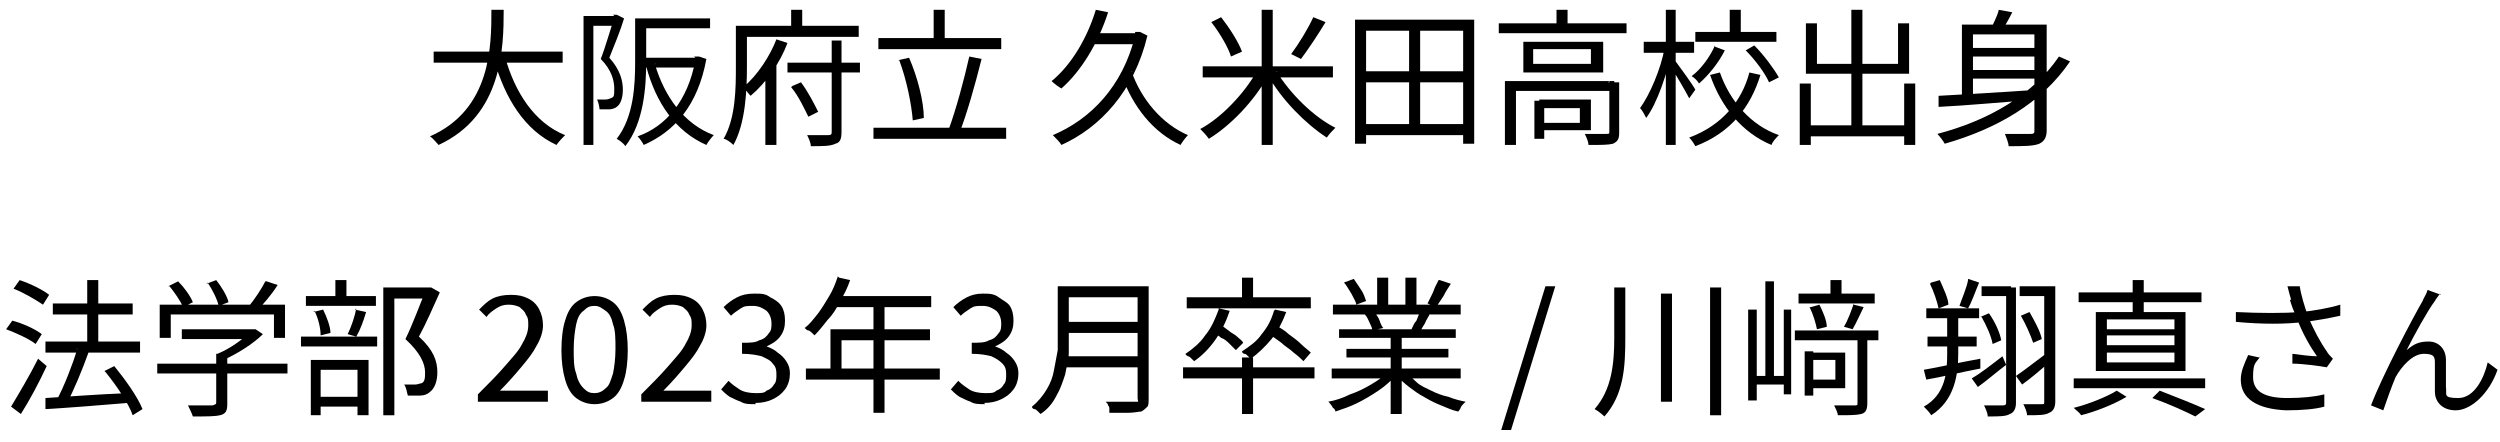
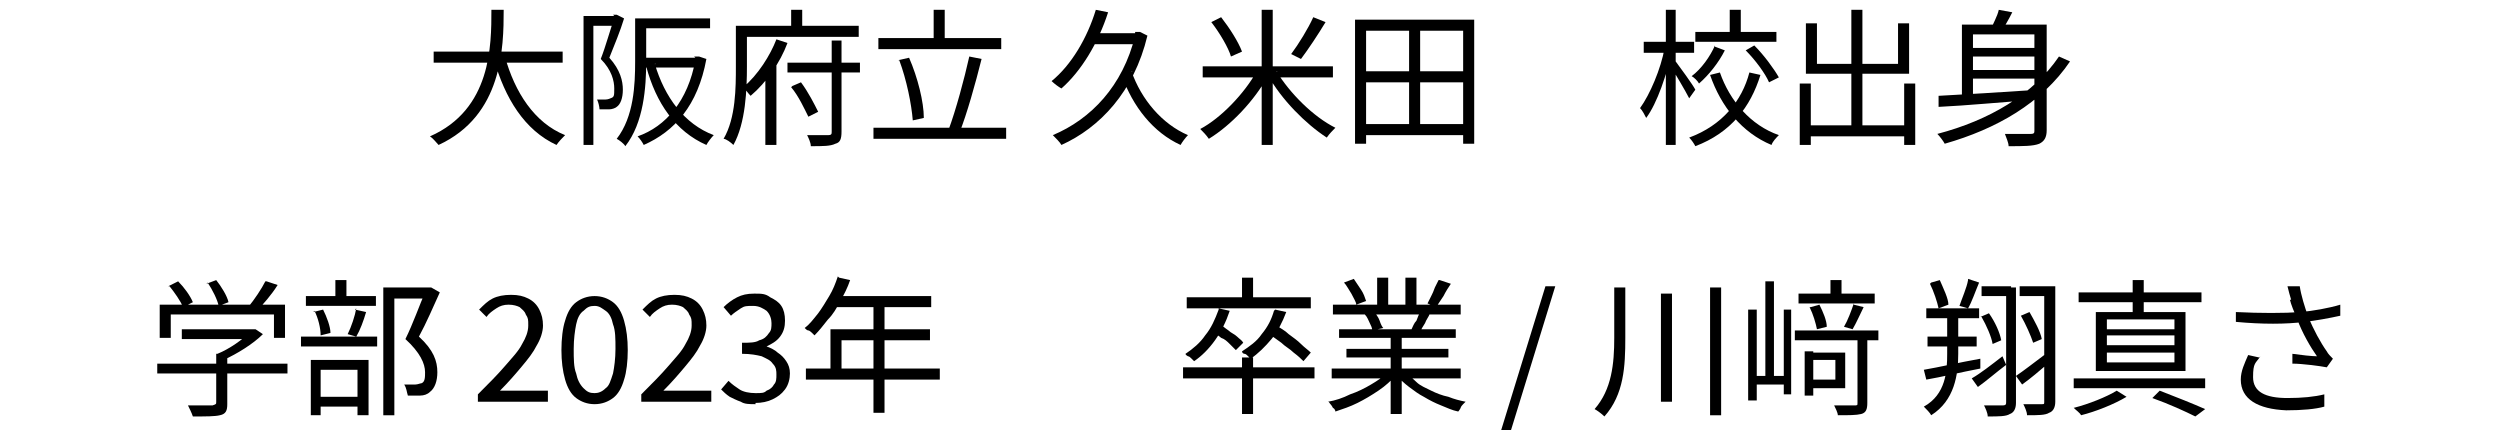
<svg xmlns="http://www.w3.org/2000/svg" id="_レイヤー_1" data-name="レイヤー 1" version="1.1" viewBox="0 0 203.5 36">
  <defs>
    <style>
      .cls-1 {
        fill: #000;
        stroke-width: 0px;
      }
    </style>
  </defs>
  <g>
    <path class="cls-1" d="M35.3,4.2v.9h10.5v-.9h-10.5ZM41.1,4.6l-.9.2c.9,3.2,2.5,5.8,5.1,7,.2-.3.5-.6.7-.8-2.5-1-4.1-3.5-4.9-6.4ZM40,.8c0,2.9,0,8.1-5,10.3.3.2.5.5.7.7,5.2-2.4,5.3-7.9,5.3-11h-1Z" />
    <path class="cls-1" d="M52.1,1.5v.8h5.7v-.8h-5.7ZM51.7,1.5v3.5c0,1.9-.1,4.5-1.5,6.3.2.1.6.4.7.6,1.5-1.9,1.7-4.8,1.7-6.9V1.5h-.9ZM52.1,4.7v.8h4.7v-.8h-4.7ZM56.6,4.7v.2c-.6,3.3-2.4,5.4-4.7,6.2.2.2.4.5.5.7,2.5-1.1,4.4-3.2,5.1-7l-.6-.2h-.2s-.2,0-.2,0ZM53.4,5.2l-.8.2c.8,3,2.4,5.3,4.9,6.4.1-.2.4-.6.6-.8-2.4-.9-4-3.1-4.8-5.8ZM47.5,1.3v10.5h.8V2.1h2v-.8h-2.8ZM50,1.3v.2c-.3.8-.7,2.3-1.1,3.3.9.9,1.1,1.8,1.1,2.4s0,.7-.3.8c0,0-.2.1-.4.1-.2,0-.4,0-.7,0,.1.2.2.6.2.8.3,0,.6,0,.8,0,.2,0,.5-.1.6-.2.3-.2.5-.7.5-1.4s-.2-1.6-1.1-2.6c.4-1,.9-2.2,1.2-3.2l-.6-.3h-.1s-.2,0-.2,0Z" />
    <path class="cls-1" d="M64.1,5.1v.8h5.9v-.8h-5.9ZM64.4,7.1c.6.7,1.1,1.8,1.4,2.4l.8-.4c-.3-.6-.8-1.6-1.4-2.4l-.7.3ZM67.7,3.3v7.4c0,.2,0,.3-.3.3-.2,0-.9,0-1.7,0,.1.2.3.6.3.9,1,0,1.6,0,2-.2.4-.1.5-.4.5-1V3.3h-.9ZM63.2,3.2c-.5,1.3-1.5,2.9-2.7,3.9.2.2.4.5.6.7,1.3-1.1,2.4-2.7,3-4.3l-.9-.3ZM64.4.8v1.8h.9V.8h-.9ZM60.3,2.1v.9h9.6v-.9h-9.6ZM59.9,2.1v3.3c0,1.7,0,4.2-1,5.9.2,0,.6.3.8.5,1-1.8,1.1-4.5,1.1-6.4v-3.3h-.9ZM62.3,5.6v6.2h.9v-7h0s-.8.8-.8.8Z" />
    <path class="cls-1" d="M71.5,3.1v.9h10v-.9h-10ZM71.1,10.4v.9h10.8v-.9h-10.8ZM76,.8v2.8h.9V.8h-.9ZM78.9,4.6c-.4,1.8-1.1,4.4-1.7,6l.9.2c.6-1.5,1.3-4,1.8-6l-1-.2ZM73.2,4.9c.6,1.6,1,3.6,1.1,4.9l.9-.2c0-1.3-.5-3.3-1.2-4.9l-.9.2Z" />
    <path class="cls-1" d="M89.2.8c-.7,2.3-2,4.5-3.6,5.8.2.2.6.5.8.6,1.6-1.4,3-3.7,3.8-6.2l-1-.2ZM92.2,5.8l-.9.3c.9,2.6,2.6,4.7,4.8,5.7.1-.2.4-.6.6-.8-2.1-.9-3.8-2.9-4.6-5.2ZM88.8,2.7l-.4.9h4.3v-.9h-3.9ZM92.4,2.7v.2c-1,4.1-3.6,6.8-6.7,8.1.2.2.6.6.7.8,3.1-1.4,5.9-4.3,7-8.9l-.6-.3h-.2s-.2,0-.2,0Z" />
    <path class="cls-1" d="M97.9,5.4v.9h10.6v-.9h-10.6ZM102.7.8v11h.9V.8h-.9ZM106.9,1.4c-.4.9-1.2,2.2-1.8,3l.8.4c.6-.8,1.4-2,2-3l-1-.4ZM98.6,1.8c.7.9,1.4,2.1,1.6,2.8l.9-.4c-.3-.8-1-1.9-1.7-2.8l-.8.4ZM102.3,5.8c-1,1.8-2.9,3.8-4.6,4.7.2.2.5.5.7.8,1.8-1.1,3.7-3.1,4.8-5.1l-.8-.3ZM104,5.8l-.8.3c1.1,2,3.1,4,4.8,5.1.2-.3.5-.6.7-.8-1.8-.9-3.7-2.8-4.8-4.6Z" />
    <path class="cls-1" d="M110.8,10.1v.9h8.8v-.9h-8.8ZM110.8,5.8v.9h8.7v-.9h-8.7ZM110.3,1.6v10.1h.9V2.5h7.9v9.2h.9V1.6h-9.7ZM114.7,2v8.5h.9V2h-.9Z" />
-     <path class="cls-1" d="M122,1.9v.8h10.4v-.8h-10.4ZM126.7.8v1.5h.9V.8h-.9ZM122.5,6.6v5.2h.9v-4.4h8v-.8h-8.9ZM131,6.6v4.1c0,.2,0,.2-.3.2-.2,0-.9,0-1.7,0,.1.2.3.6.3.9,1,0,1.6,0,2-.1.4-.2.5-.4.5-.9v-4.1h-.9ZM124.9,8.2v3.1h.8v-3.1h-.8ZM125.3,8.2v.6h3.3v1.2h-3.3v.6h4.2v-2.5h-4.2ZM124.8,4h4.7v1.2h-4.7v-1.2ZM124,3.4v2.5h6.5v-2.5h-6.5Z" />
    <path class="cls-1" d="M138,2.6v.8h6.6v-.8h-6.6ZM140.8.8v2.2h.9V.8h-.9ZM139.6,3.7c-.4.9-1.1,1.9-1.9,2.5.2.1.5.4.6.6.8-.7,1.6-1.7,2.1-2.7l-.8-.3ZM142.1,4.1c.8.8,1.6,1.9,1.9,2.6l.8-.4c-.4-.7-1.2-1.8-2-2.6l-.7.4ZM140,5.9l-.8.2c.9,2.6,2.6,4.7,5,5.7.1-.3.4-.6.6-.8-2.3-.8-4-2.8-4.8-5.1ZM142.4,5.9c-.6,2.3-2.2,4.3-4.9,5.3.2.2.4.5.5.7,2.9-1.1,4.5-3.2,5.3-5.8l-.9-.2ZM133.8,3.4v.9h4.1v-.9h-4.1ZM135.6.8v11h.8V.8h-.8ZM135.5,3.9c-.3,1.7-1.2,3.8-2,4.9.2.2.4.6.5.8.9-1.2,1.7-3.6,2.1-5.5l-.6-.2ZM136.4,5l-.4.4c.3.5,1.2,2,1.5,2.6l.5-.7c-.2-.4-1.3-1.9-1.6-2.3Z" />
    <path class="cls-1" d="M147,10.2v.9h8.5v-.9h-8.5ZM150.7.8v9.8h.9V.8h-.9ZM146.5,6.8v5h.9v-5h-.9ZM155,6.8v5h.9v-5h-.9ZM147,1.9v4.1h8.4V1.9h-.9v3.3h-6.6V1.9h-.9Z" />
    <path class="cls-1" d="M160.3,3.9v.7h5.7v-.7h-5.7ZM160.3,5.7v.7h5.7v-.7h-5.7ZM165.6,2v8.6c0,.2,0,.3-.3.3-.3,0-1.2,0-2.1,0,.1.3.3.7.3,1,1.2,0,2,0,2.5-.2.4-.2.6-.5.6-1.1V2h-.9ZM157.8,7.8v.9c2.2-.1,5.3-.4,8.2-.6v-.8c-3,.2-6.2.4-8.2.5ZM167.6,4.6c-2.1,3.1-5.7,5.2-9.9,6.3.2.2.5.6.6.8,4.2-1.2,7.9-3.3,10.2-6.7l-.9-.4ZM162.7.8c-.1.5-.5,1.2-.7,1.7l.8.2c.3-.4.7-1.1,1-1.7l-1.1-.2ZM159.7,2v6.2h.9V2.8h5.3v-.8h-6.2Z" />
  </g>
-   <path class="cls-1" d="M3.7,27.8v.9h7.7v-.9H3.7ZM4.3,24.7v.9h6.5v-.9h-6.5ZM7.1,22.8v5.7h.9v-5.7h-.9ZM3.7,32.4v.9c1.8-.1,4.3-.3,6.7-.5v-.8c-2.5.1-5.1.3-6.7.4ZM8.6,30.3c.9,1.1,1.9,2.6,2.2,3.5l.8-.5c-.4-1-1.4-2.4-2.3-3.5l-.8.4ZM6.3,28.4c-.4,1.3-1.1,3.1-1.7,4.2l.8.3c.6-1.1,1.3-2.8,1.8-4.2l-1-.3ZM1.1,23.5c.8.3,1.8.9,2.4,1.3l.5-.8c-.5-.4-1.5-.9-2.4-1.2l-.5.7ZM.5,26.8c.8.3,1.9.8,2.4,1.2l.5-.8c-.5-.4-1.6-.9-2.4-1.1l-.5.7ZM.9,33.1l.8.6c.7-1.1,1.5-2.6,2.1-3.9l-.7-.6c-.7,1.4-1.6,2.9-2.2,3.9Z" />
  <path class="cls-1" d="M14.8,26.8v.8h5.9v-.8h-5.9ZM12.8,29.6v.8h10.6v-.8h-10.6ZM17.6,28.7v4c0,.2,0,.2-.3.3-.2,0-1.1,0-2,0,.1.2.3.6.4.9,1.1,0,1.8,0,2.2-.1.5-.1.6-.4.6-.9v-4.1h-.9ZM20.4,26.8v.2c-.6.6-1.7,1.4-2.7,1.8.2.1.4.4.5.5,1.1-.5,2.4-1.3,3.2-2.1l-.6-.4h-.2s-.2,0-.2,0ZM13,24.8v2.7h.9v-1.9h8.4v1.9h.9v-2.7h-10.2ZM21.6,22.9c-.3.6-.9,1.5-1.4,2.1l.7.3c.5-.5,1.2-1.3,1.7-2.1l-.9-.3ZM13.8,23.3c.4.5.9,1.2,1.1,1.7l.8-.4c-.2-.5-.7-1.2-1.2-1.7l-.8.4ZM16.9,23c.4.6.8,1.4.9,1.9l.8-.3c-.1-.5-.6-1.3-1-1.8l-.8.3Z" />
  <path class="cls-1" d="M31.2,23.5v10.3h.9v-9.5h2.7v-.9h-3.6ZM24.9,24.1v.8h5.7v-.8h-5.7ZM24.5,27.4v.8h6.2v-.8h-6.2ZM27.3,22.8v1.8h.9v-1.8h-.9ZM25.6,25.3c.3.6.5,1.4.5,2l.8-.2c0-.5-.3-1.3-.6-1.9l-.8.2ZM29,25.1c-.1.6-.4,1.5-.7,2.1l.7.2c.3-.5.6-1.3.8-2l-.9-.2ZM25.7,32.3v.8h3.9v-.8h-3.9ZM25.3,29.3v4.5h.8v-3.7h3v3.7h.9v-4.5h-4.7ZM34.6,23.5v.3c-.4.9-1,2.6-1.6,3.8,1.2,1.1,1.6,2,1.6,2.7,0,.4,0,.8-.3.9-.1,0-.3.1-.5.1-.2,0-.6,0-.9,0,.2.3.2.6.3.9.3,0,.7,0,1,0,.3,0,.6-.1.8-.3.4-.3.6-.9.6-1.6,0-.9-.3-1.8-1.5-2.9.6-1.1,1.2-2.5,1.7-3.6l-.7-.4h-.1s-.2,0-.2,0Z" />
  <path class="cls-1" d="M122.2,35h.8l3.6-11.7h-.8l-3.6,11.7Z" />
  <path class="cls-1" d="M131.4,23.4v4.1c0,2.1-.2,4.2-1.6,5.8.2.1.6.4.8.6,1.6-1.8,1.7-4.1,1.7-6.4v-4.1h-.9ZM135.2,23.9v8.8h.9v-8.8h-.9ZM139.2,23.4v10.4h.9v-10.4h-.9Z" />
  <path class="cls-1" d="M146.1,26.9v.8h6.8v-.8h-6.8ZM151.2,27.4v5.4c0,.2,0,.2-.3.2-.2,0-.9,0-1.6,0,.1.2.3.6.3.8.9,0,1.5,0,1.9-.1.4-.1.5-.4.5-.9v-5.4h-.9ZM142.3,25.2v7.4h.7v-7.4h-.7ZM145.2,25.2v6.9h.6v-6.9h-.6ZM143.7,22.9v8.1h.7v-8.1h-.7ZM149,22.8v1.5h.9v-1.5h-.9ZM142.6,30.6v.7h2.9v-.7h-2.9ZM146.4,23.9v.8h6.2v-.8h-6.2ZM147.3,25c.3.6.5,1.3.6,1.8l.8-.2c0-.5-.3-1.2-.6-1.8l-.7.2ZM150.9,24.7c-.2.6-.5,1.4-.8,1.9l.7.2c.3-.5.6-1.2.9-1.8l-.8-.2ZM147.3,28.6v.7h2.1v1.6h-2.1v.7h2.9v-2.9h-2.9ZM146.9,28.6v3.6h.7v-3.6h-.7Z" />
  <path class="cls-1" d="M161.3,23.3v.8h2.4v-.8h-2.4ZM160.5,30.8l.5.7c.7-.5,1.5-1.2,2.3-1.8l-.3-.7c-.9.7-1.8,1.4-2.5,1.8ZM161.3,25.8c.4.7.8,1.6.9,2.2l.7-.3c-.1-.6-.5-1.5-1-2.2l-.7.3ZM164.1,30.6l.5.7c.7-.5,1.4-1.1,2.1-1.7l-.3-.7c-.8.6-1.7,1.3-2.3,1.7ZM164.5,25.7c.4.7.8,1.6,1,2.2l.7-.3c-.1-.6-.6-1.5-1-2.2l-.7.3ZM163.3,23.3v9.4c0,.2,0,.3-.3.3-.2,0-.8,0-1.5,0,.1.2.3.6.3.9.9,0,1.5,0,1.8-.2.3-.1.5-.4.5-.9v-9.4h-.8ZM164.4,23.3v.8h2.5v-.8h-2.5ZM166.4,23.3v9.4c0,.2,0,.2-.2.2s-.8,0-1.5,0c.1.2.3.6.3.9.9,0,1.5,0,1.8-.2.3-.1.5-.4.5-.9v-9.4h-.8ZM156.8,25.1v.8h4.3v-.8h-4.3ZM156.9,27.4v.8h4v-.8h-4ZM156.6,30.1l.2.8c1.2-.2,2.8-.6,4.4-.9v-.8c-1.7.3-3.4.7-4.6.9ZM157.1,23.1c.3.6.6,1.5.7,2l.8-.3c0-.5-.4-1.3-.7-2l-.7.2ZM160.2,22.8c-.1.6-.5,1.5-.7,2.1l.7.2c.3-.5.6-1.4.9-2.1l-.9-.3ZM158.5,25.3v3.5c0,1.4-.1,3.3-1.9,4.3.2.2.5.5.6.7,1.9-1.2,2.2-3.3,2.2-5v-3.5h-.9Z" />
  <path class="cls-1" d="M175.2,32.4c1.4.5,2.7,1.1,3.5,1.5l.8-.6c-.9-.4-2.4-1-3.7-1.5l-.6.6ZM168.8,30.8v.8h10.7v-.8h-10.7ZM169.2,23.8v.8h10v-.8h-10ZM173.6,22.8v2.9h.9v-2.9h-.9ZM171.5,27.3h5.5v.8h-5.5v-.8ZM171.5,28.7h5.5v.8h-5.5v-.8ZM171.5,26h5.5v.8h-5.5v-.8ZM170.6,25.4v4.8h7.3v-4.8h-7.3ZM172.3,31.8c-.8.5-2.3,1.1-3.5,1.4.2.2.5.4.6.6,1.2-.3,2.7-.9,3.7-1.5l-.8-.5Z" />
  <path class="cls-1" d="M186.4,24.4c.1.4.3.9.6,1.6.4,1.1,1.1,2.3,1.6,3-.4,0-1.3-.1-2-.2v.8c.8,0,2.3.2,2.8.3l.5-.7c-.2-.2-.4-.4-.5-.6-.5-.7-1.1-1.8-1.5-2.8-.3-.8-.6-1.8-.7-2.5h-1c.1.4.2.8.3,1.1ZM182,25.3v.9c2.1.2,4.1.2,5.6,0,.9-.1,2-.3,2.9-.5v-.9c-1,.3-2.2.5-3.2.6-1.4.1-3.3.1-5.3,0ZM183.9,29.1l-.9-.2c-.3.7-.6,1.3-.6,2,0,1.6,1.4,2.4,3.7,2.5,1.3,0,2.4-.1,3.1-.3v-1c-.8.2-1.8.3-3,.3-1.8,0-2.8-.5-2.8-1.7s.2-1.1.6-1.7Z" />
-   <path class="cls-1" d="M198.7,24l-1.1-.4c-.1.4-.3.6-.4.9-.7,1.2-3.3,6.1-4.2,8.5l1,.4c.2-.6.7-2,1-2.7.5-.9,1.4-1.9,2.3-1.9s.9.3.9.8c0,.7,0,1.6,0,2.3,0,.7.5,1.5,1.7,1.5s2.7-1.3,3.4-3.3l-.8-.6c-.3,1.3-1.1,2.9-2.4,2.9s-.9-.3-1-.9c0-.6,0-1.5,0-2.2,0-.9-.6-1.5-1.4-1.5s-1.2.2-1.8.7c.6-1.2,1.7-3.2,2.3-4,.1-.2.3-.4.4-.6Z" />
  <path class="cls-1" d="M38.9,32.7v-.6c.9-.9,1.6-1.6,2.2-2.3.6-.7,1.1-1.2,1.4-1.8.3-.5.5-1,.5-1.5s0-.6-.2-.9c-.1-.3-.3-.4-.5-.6-.2-.1-.5-.2-.9-.2s-.7.1-1,.3c-.3.2-.6.4-.8.7l-.6-.6c.4-.4.7-.7,1.1-.9.4-.2.9-.3,1.5-.3s1,.1,1.4.3c.4.2.7.5.9.9.2.4.3.8.3,1.3s-.2,1.1-.5,1.6c-.3.6-.7,1.1-1.2,1.7s-1.1,1.3-1.8,2c.2,0,.5,0,.7,0,.3,0,.5,0,.7,0h2.5v.9h-5.5Z" />
  <path class="cls-1" d="M48.4,32.9c-.6,0-1.1-.2-1.5-.5-.4-.3-.7-.8-.9-1.5-.2-.7-.3-1.5-.3-2.4s.1-1.8.3-2.4c.2-.7.5-1.2.9-1.5.4-.3.9-.5,1.5-.5s1.1.2,1.5.5c.4.3.7.8.9,1.5.2.7.3,1.5.3,2.4s-.1,1.8-.3,2.4c-.2.7-.5,1.2-.9,1.5-.4.3-.9.5-1.5.5ZM48.4,32c.3,0,.6-.1.9-.4.3-.2.4-.6.6-1.2.1-.5.2-1.2.2-2s0-1.5-.2-2c-.1-.5-.3-.9-.6-1.1-.3-.2-.5-.4-.9-.4s-.6.1-.9.4c-.3.2-.5.6-.6,1.1-.1.5-.2,1.2-.2,2s0,1.5.2,2c.1.5.3.9.6,1.2s.5.4.9.4Z" />
  <path class="cls-1" d="M52.2,32.7v-.6c.9-.9,1.6-1.6,2.2-2.3.6-.7,1.1-1.2,1.4-1.8.3-.5.5-1,.5-1.5s0-.6-.2-.9c-.1-.3-.3-.4-.5-.6-.2-.1-.5-.2-.9-.2s-.7.1-1,.3c-.3.2-.6.4-.8.7l-.6-.6c.4-.4.7-.7,1.1-.9.4-.2.9-.3,1.5-.3s1,.1,1.4.3c.4.2.7.5.9.9.2.4.3.8.3,1.3s-.2,1.1-.5,1.6c-.3.6-.7,1.1-1.2,1.7s-1.1,1.3-1.8,2c.2,0,.5,0,.7,0,.3,0,.5,0,.7,0h2.5v.9h-5.5Z" />
  <path class="cls-1" d="M61.5,32.9c-.5,0-.9,0-1.2-.2-.3-.1-.7-.3-.9-.4-.3-.2-.5-.4-.7-.6l.6-.7c.3.3.6.5.9.7.3.2.8.3,1.3.3s.7,0,.9-.2c.3-.1.5-.3.6-.5.2-.2.2-.5.2-.8s0-.6-.3-.9c-.2-.3-.5-.4-.9-.6-.4-.1-.9-.2-1.6-.2v-.9c.6,0,1.1,0,1.4-.2.4-.1.6-.3.8-.6.2-.2.2-.5.2-.8s-.1-.7-.4-1c-.3-.2-.6-.4-1.1-.4s-.7,0-1,.2c-.3.2-.6.4-.8.6l-.6-.7c.3-.3.7-.6,1.1-.8s.8-.3,1.4-.3.9,0,1.3.3c.4.2.7.4.9.7.2.3.3.7.3,1.2s-.1.9-.4,1.3-.7.6-1.1.8h0c.3.1.7.3.9.5.3.2.5.4.7.7.2.3.3.6.3,1s-.1.9-.4,1.3c-.3.4-.6.6-1,.8-.4.2-.9.3-1.4.3Z" />
  <path class="cls-1" d="M65.6,30h10.9v.9h-10.9v-.9ZM68.3,22.6l.9.2c-.2.6-.5,1.2-.8,1.7-.3.6-.6,1.1-1,1.5-.4.5-.7.9-1.1,1.3,0,0-.1-.1-.2-.2,0,0-.2-.2-.3-.2-.1,0-.2-.1-.3-.2.4-.3.7-.7,1.1-1.2.3-.4.6-.9.9-1.4.3-.5.5-1,.7-1.6ZM67.6,26.8h8.1v.9h-7.2v2.8h-.9v-3.7ZM68.1,24.1h7.7v.9h-8.2l.4-.9ZM71.1,24.5h.9v9.1h-.9v-9.1Z" />
-   <path class="cls-1" d="M80.2,32.9c-.5,0-.9,0-1.2-.2-.3-.1-.7-.3-.9-.4-.3-.2-.5-.4-.7-.6l.6-.7c.3.3.6.5.9.7.3.2.8.3,1.3.3s.7,0,.9-.2c.3-.1.5-.3.6-.5.2-.2.2-.5.2-.8s0-.6-.3-.9-.5-.4-.9-.6c-.4-.1-.9-.2-1.6-.2v-.9c.6,0,1.1,0,1.4-.2.4-.1.6-.3.8-.6.2-.2.2-.5.2-.8s-.1-.7-.4-1c-.3-.2-.6-.4-1.1-.4s-.7,0-1,.2c-.3.2-.6.4-.8.6l-.6-.7c.3-.3.7-.6,1.1-.8s.8-.3,1.3-.3.9,0,1.3.3.7.4.9.7c.2.3.3.7.3,1.2s-.1.9-.4,1.3-.7.6-1.1.8h0c.3.1.7.3.9.5.3.2.5.4.7.7.2.3.3.6.3,1s-.1.9-.4,1.3c-.3.4-.6.6-1,.8-.4.2-.9.3-1.4.3Z" />
-   <path class="cls-1" d="M86.1,23.3h.9v3.7c0,.5,0,1.1,0,1.7,0,.6-.2,1.2-.3,1.8-.2.6-.4,1.2-.7,1.7-.3.6-.7,1.1-1.3,1.5,0,0-.1-.1-.2-.2s-.2-.2-.3-.2-.2-.1-.2-.2c.5-.4.9-.9,1.2-1.4s.5-1,.6-1.6c.1-.5.2-1.1.3-1.6,0-.5,0-1,0-1.5v-3.7ZM86.6,29h6.3v.9h-6.3v-.9ZM86.7,23.3h6.3v.9h-6.3v-.9ZM86.7,26.2h6.3v.9h-6.3v-.9ZM92.6,23.3h.9v9.1c0,.3,0,.6-.1.7s-.3.3-.5.4c-.2,0-.6.1-1,.1-.4,0-.9,0-1.6,0,0,0,0-.2,0-.3,0-.1,0-.2-.1-.3,0-.1-.1-.2-.2-.3.3,0,.7,0,1,0s.6,0,.8,0c.2,0,.4,0,.5,0,.1,0,.2,0,.3,0s0-.1,0-.3v-9.1Z" />
  <path class="cls-1" d="M96.3,29.9h10.7v.9h-10.7v-.9ZM99.2,25.1l.9.2c-.3.9-.7,1.7-1.2,2.4-.5.7-1.1,1.3-1.7,1.7,0,0-.1-.1-.2-.2s-.2-.2-.3-.2c0,0-.2-.1-.2-.2.6-.4,1.2-.9,1.6-1.5.5-.6.8-1.3,1.1-2.1ZM96.6,24.2h10.1v.9h-10.1v-.9ZM98.8,27l.5-.6c.2.1.4.3.7.5.2.2.5.3.7.5s.4.3.5.5l-.6.6c-.1-.1-.3-.3-.5-.5-.2-.2-.4-.4-.7-.5-.2-.2-.5-.3-.7-.5ZM101.1,22.6h.9v1.9h-.9v-1.9ZM101.1,29.1h.9v4.6h-.9v-4.6ZM103.8,25.2l.9.2c-.3.8-.7,1.6-1.2,2.2s-1.1,1.2-1.7,1.6c0,0-.1-.1-.2-.2s-.2-.2-.3-.2-.2-.1-.2-.2c.6-.4,1.2-.8,1.6-1.4.5-.6.8-1.2,1-1.9ZM103.3,27.1l.6-.6c.3.2.7.4,1,.7.4.3.7.5,1,.8.3.3.6.5.8.7l-.6.7c-.2-.2-.4-.4-.8-.7-.3-.3-.7-.5-1-.8-.4-.3-.7-.5-1-.7Z" />
  <path class="cls-1" d="M112.9,30.3l.7.3c-.4.4-.8.8-1.4,1.2s-1.1.7-1.7,1c-.6.3-1.2.5-1.8.7,0,0,0-.2-.2-.3,0,0-.1-.2-.2-.3s-.1-.2-.2-.2c.6-.1,1.2-.3,1.8-.6.6-.2,1.2-.5,1.7-.8.5-.3,1-.6,1.3-1ZM108.4,30h10.5v.8h-10.5v-.8ZM108.5,24.8h10.4v.8h-10.4v-.8ZM109,26.8h9.5v.7h-9.5v-.7ZM109.4,23l.8-.3c.2.3.4.6.6.9.2.3.3.6.4.9l-.8.3c0-.2-.2-.5-.4-.9-.2-.3-.4-.7-.6-.9ZM109.6,28.4h8.3v.7h-8.3v-.7ZM111,25.6l.9-.2c.1.2.3.4.4.7s.2.5.3.6l-.9.2c0-.2-.1-.4-.2-.6s-.2-.5-.4-.7ZM112.1,22.6h.9v2.5h-.9v-2.5ZM113.2,27.2h.9v6.5h-.9v-6.5ZM114.4,30.3c.3.3.6.5.9.8s.8.5,1.2.7c.4.2.9.4,1.4.5.5.2.9.3,1.4.4,0,0-.1.1-.2.2,0,0-.2.2-.2.3,0,0-.1.2-.2.3-.5-.1-.9-.3-1.4-.5-.5-.2-.9-.4-1.4-.7-.4-.2-.8-.5-1.2-.8s-.7-.6-1-.9l.7-.3ZM114.4,22.6h.9v2.5h-.9v-2.5ZM115.5,25.3l.9.2c-.1.3-.3.5-.4.8-.2.3-.3.5-.4.7l-.7-.2c.1-.2.2-.5.4-.7.1-.3.2-.5.3-.7ZM117.2,22.8l.9.3c-.2.3-.4.6-.6,1-.2.3-.4.6-.6.9l-.7-.3c.1-.2.2-.4.3-.6.1-.2.2-.4.3-.7.1-.2.2-.4.3-.6Z" />
</svg>